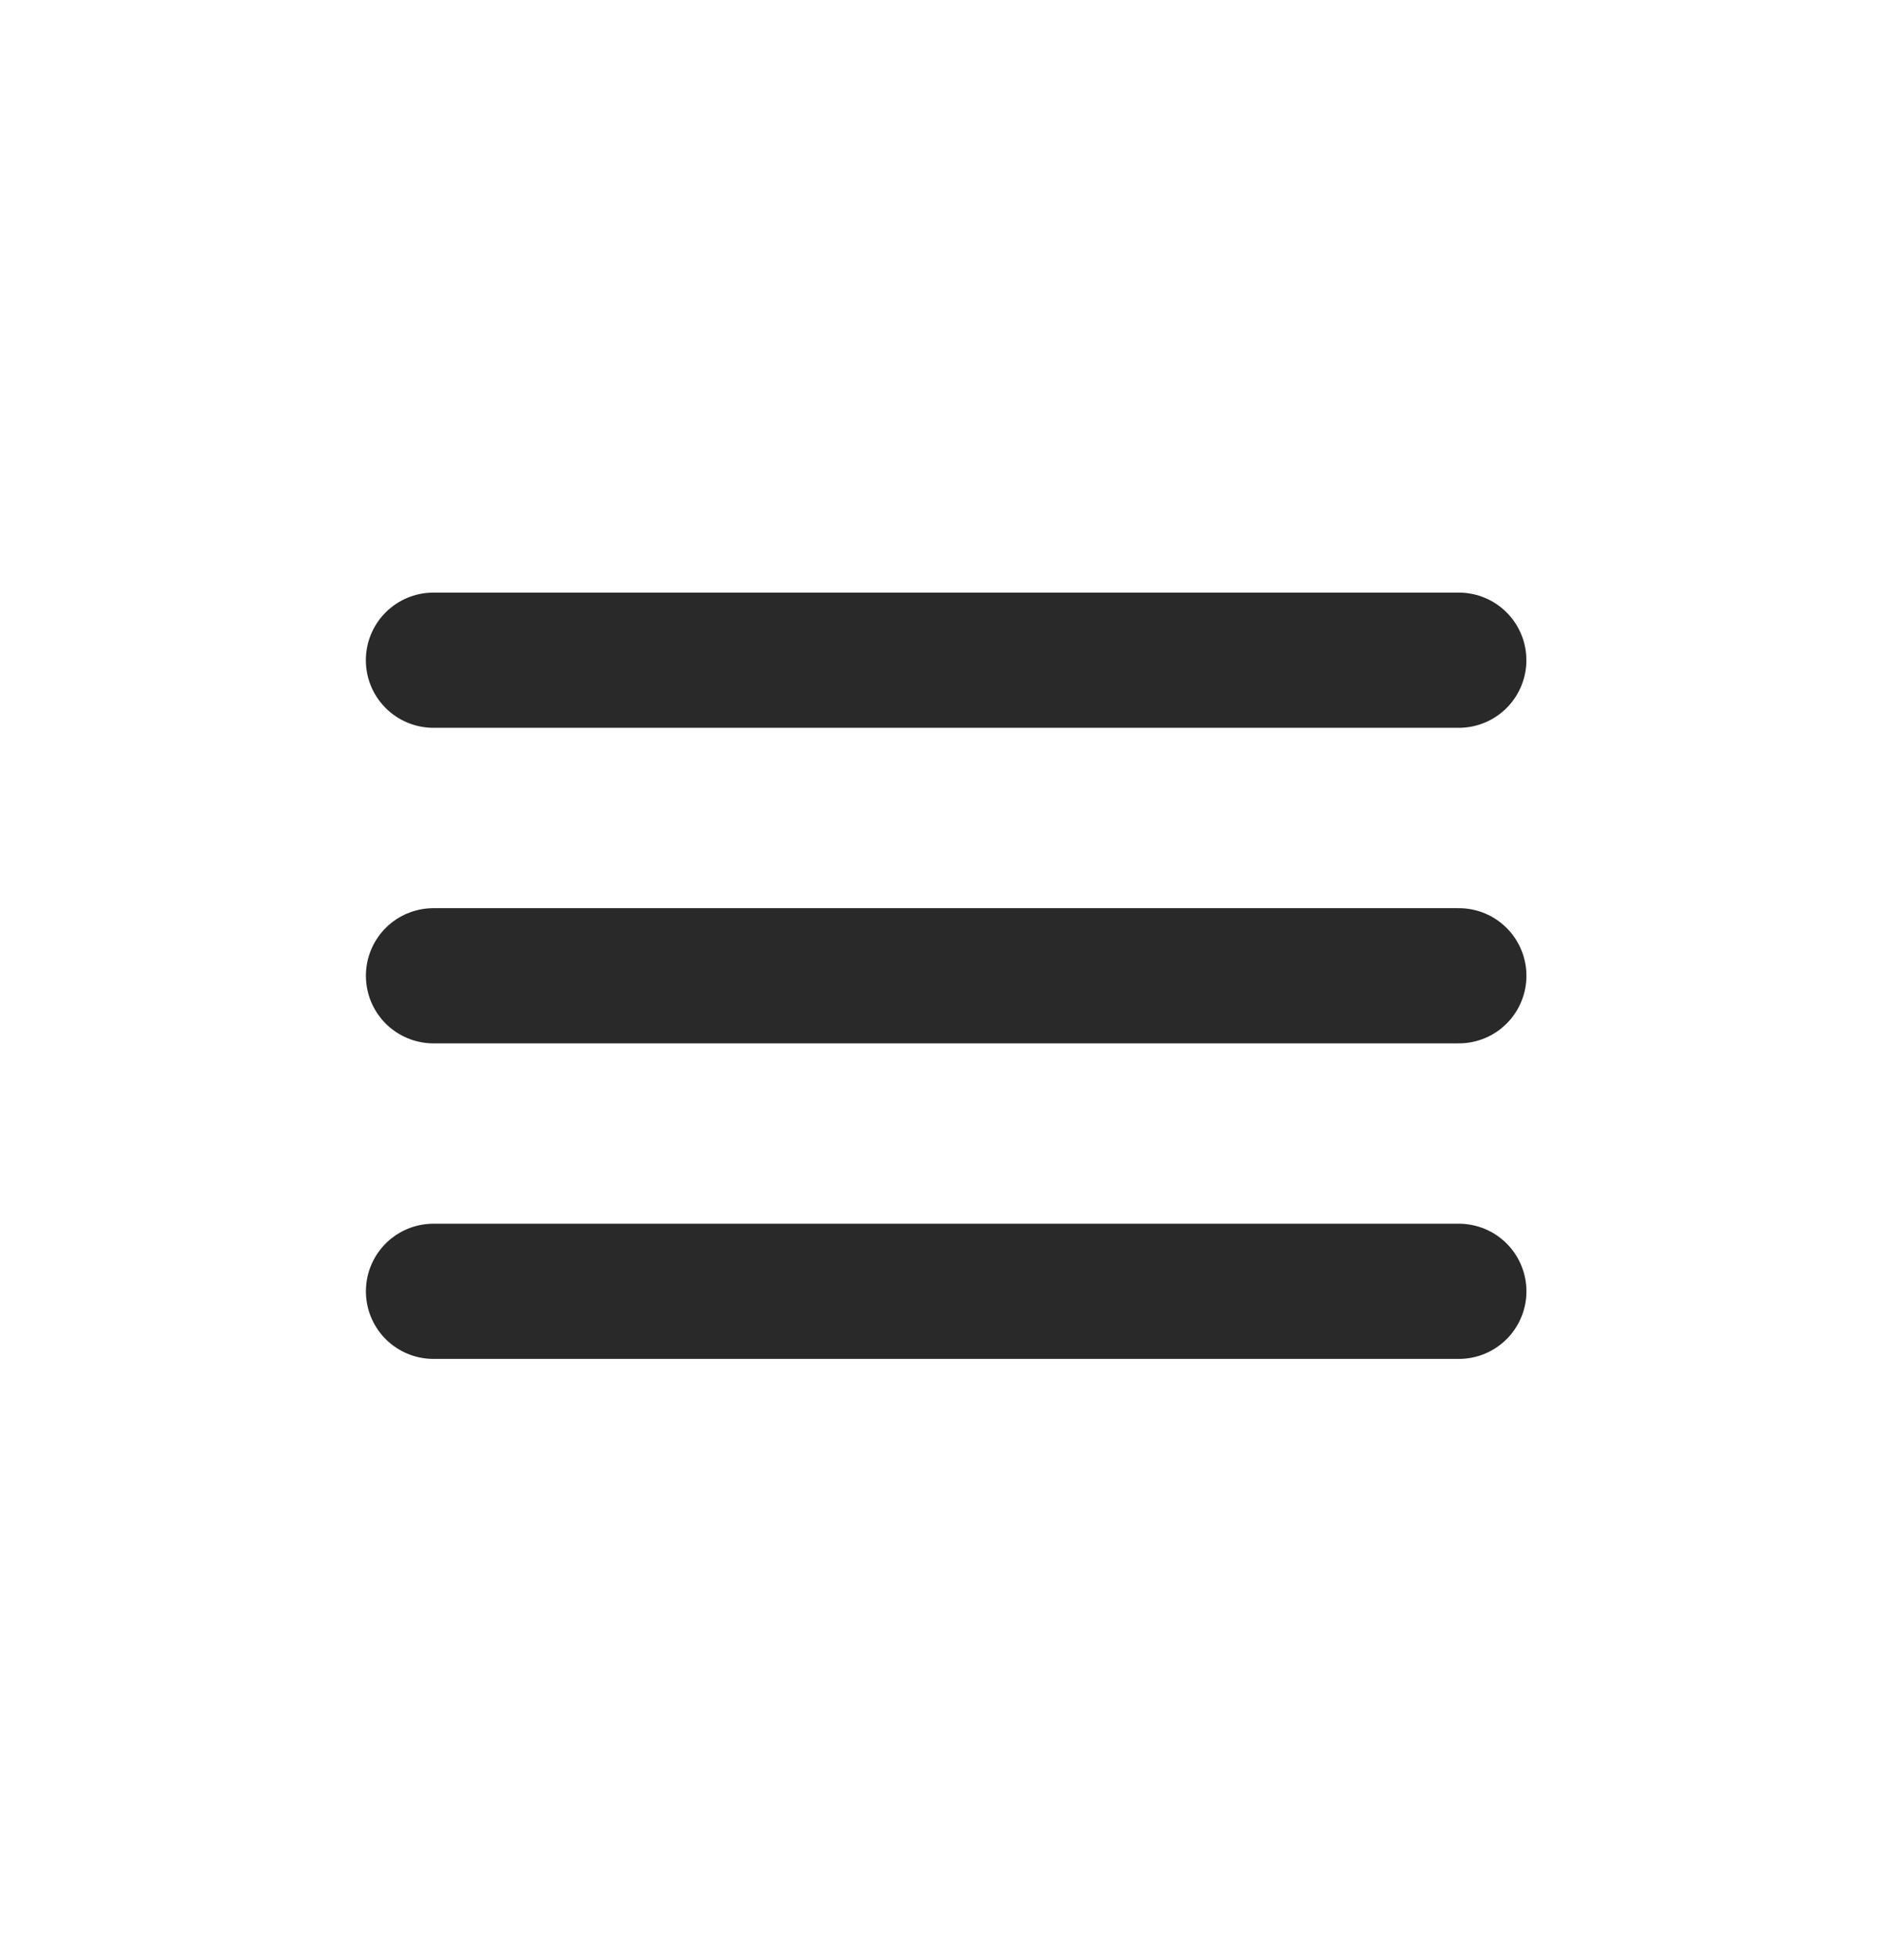
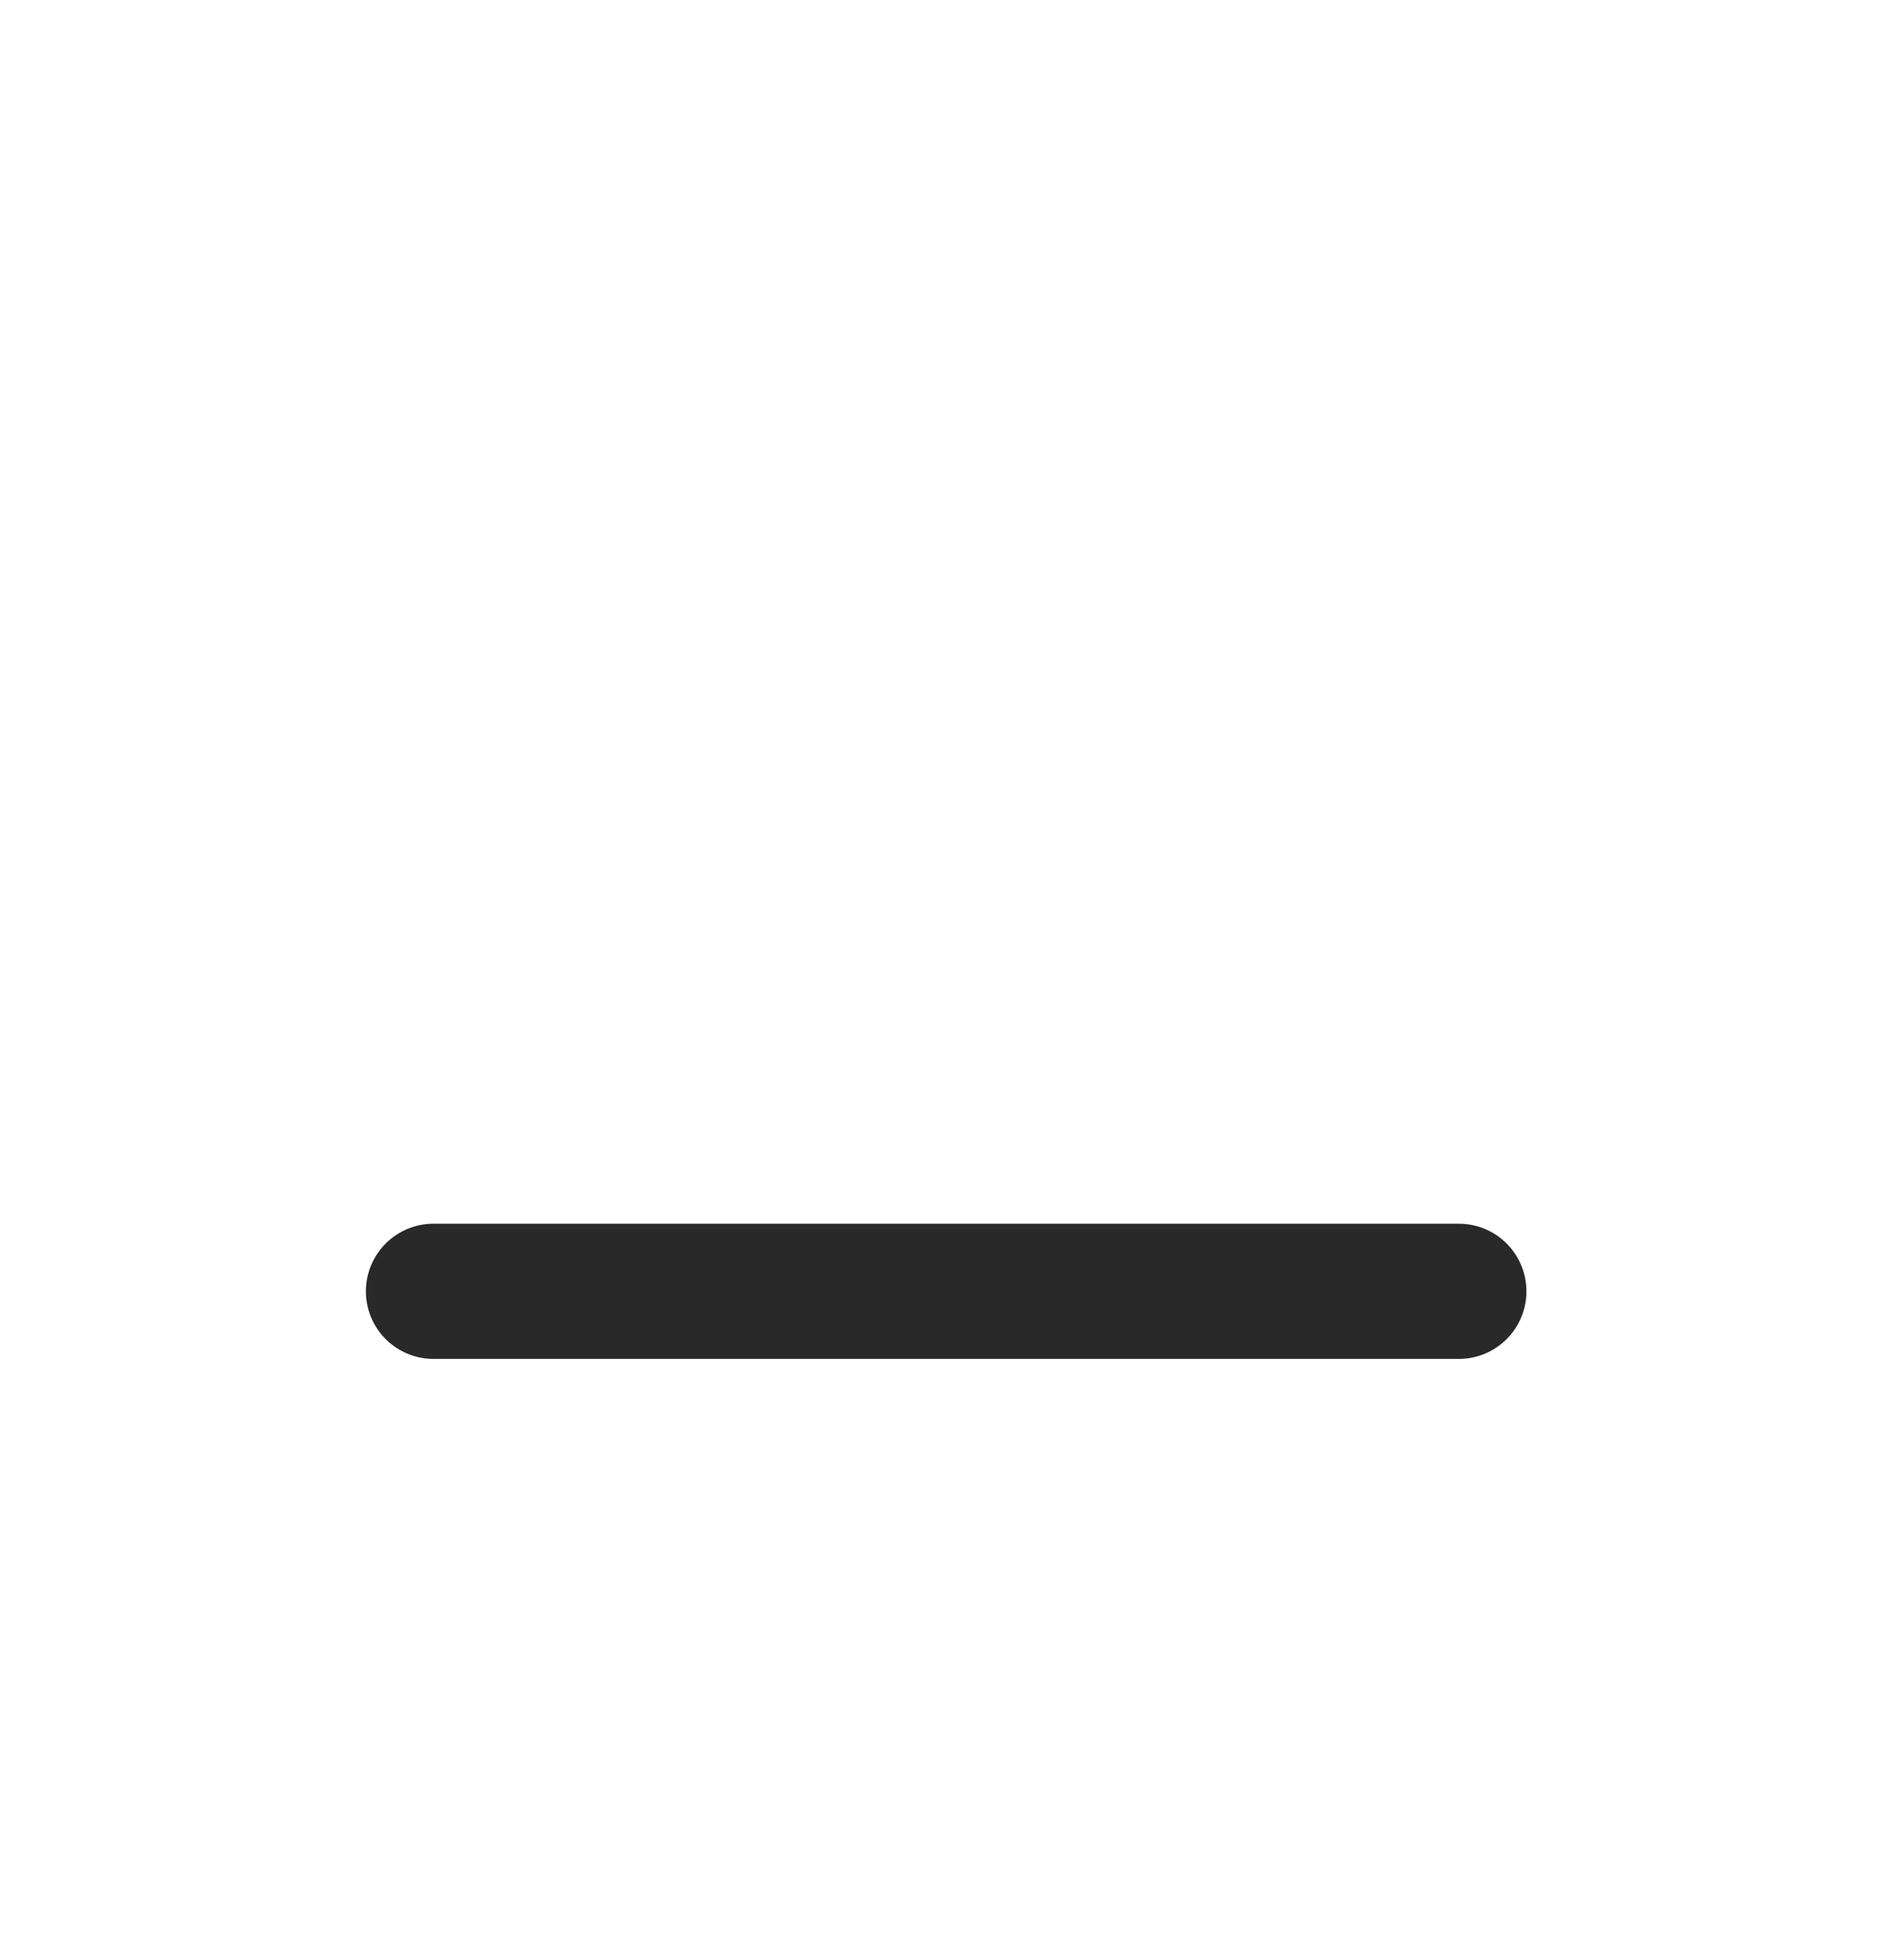
<svg xmlns="http://www.w3.org/2000/svg" width="36" height="37" viewBox="0 0 36 37" fill="none">
-   <path d="M8.196 18.445H27.583" stroke="#292929" stroke-width="2.556" stroke-linecap="round" stroke-linejoin="round" />
  <path d="M8.196 24.41H27.583" stroke="#292929" stroke-width="2.556" stroke-linecap="round" stroke-linejoin="round" />
-   <path d="M8.195 12.48H27.582" stroke="#292929" stroke-width="2.556" stroke-linecap="round" stroke-linejoin="round" />
</svg>